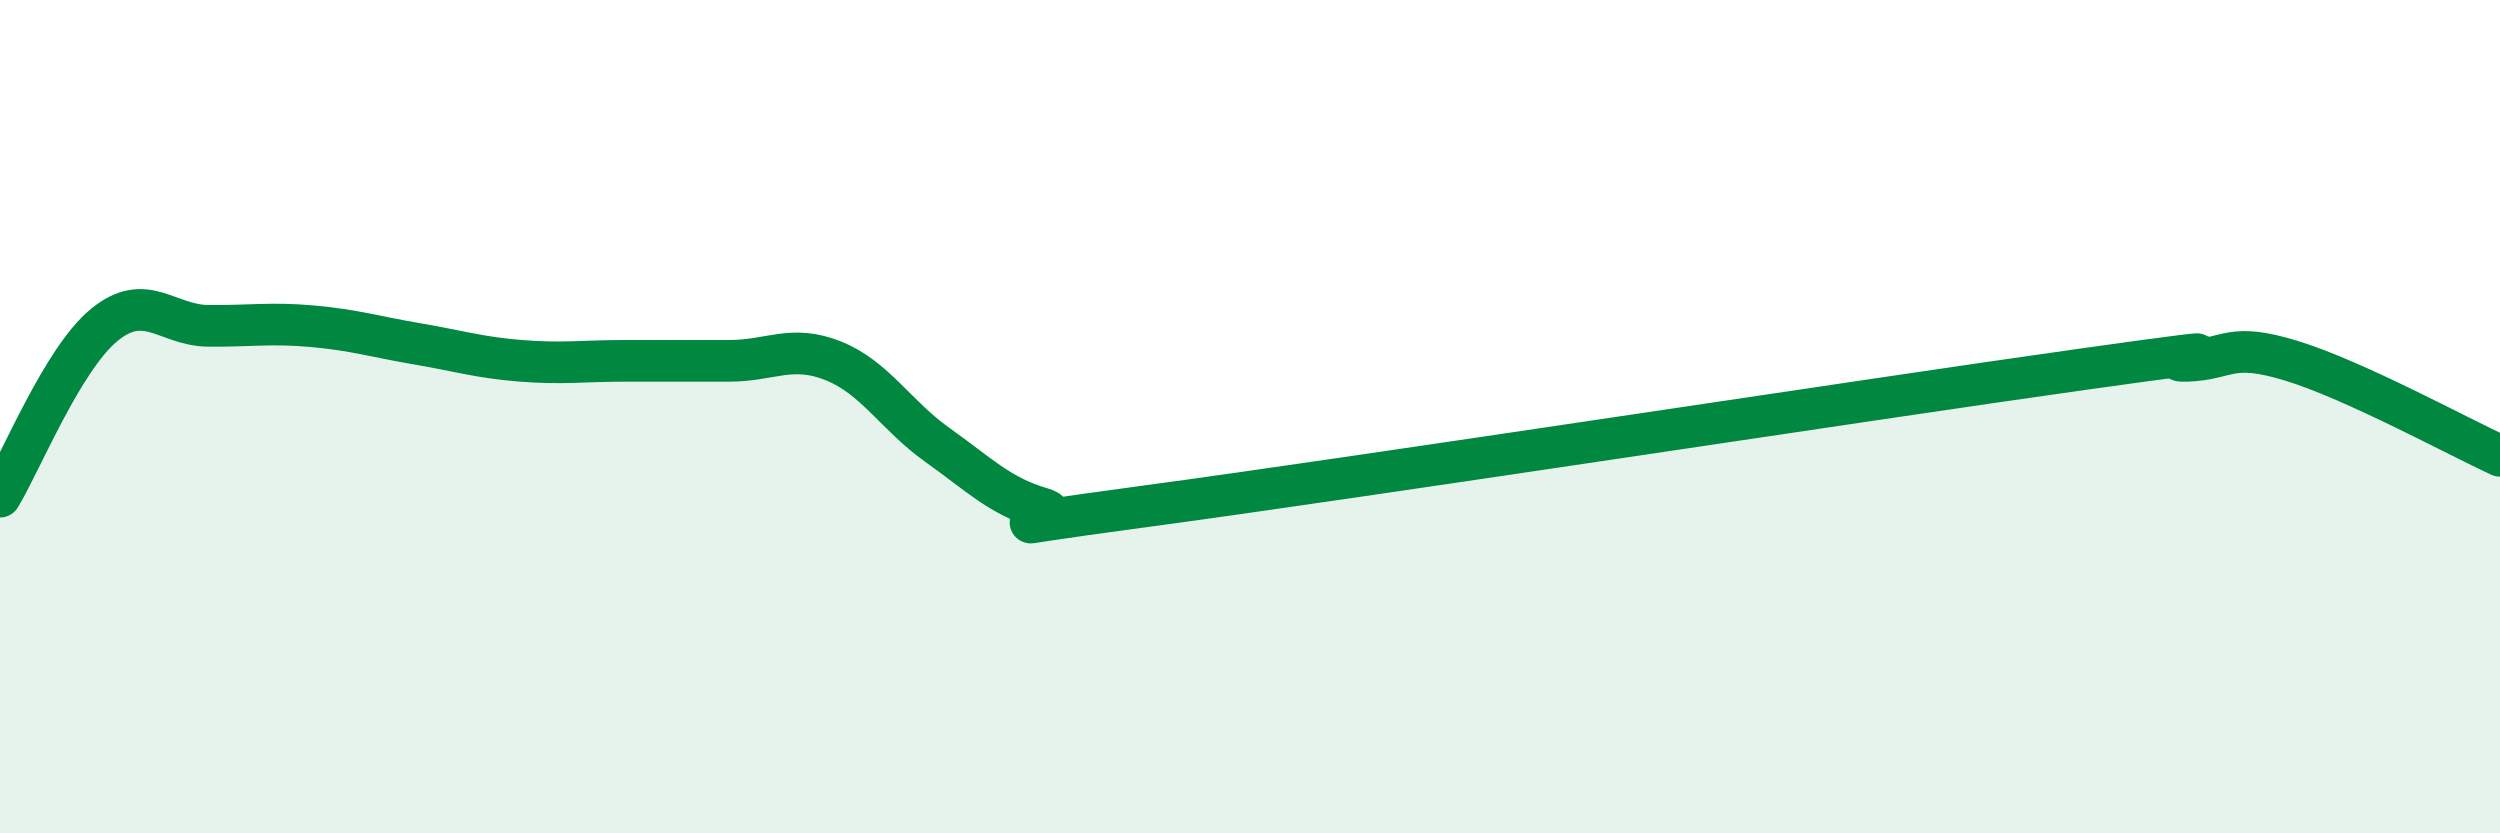
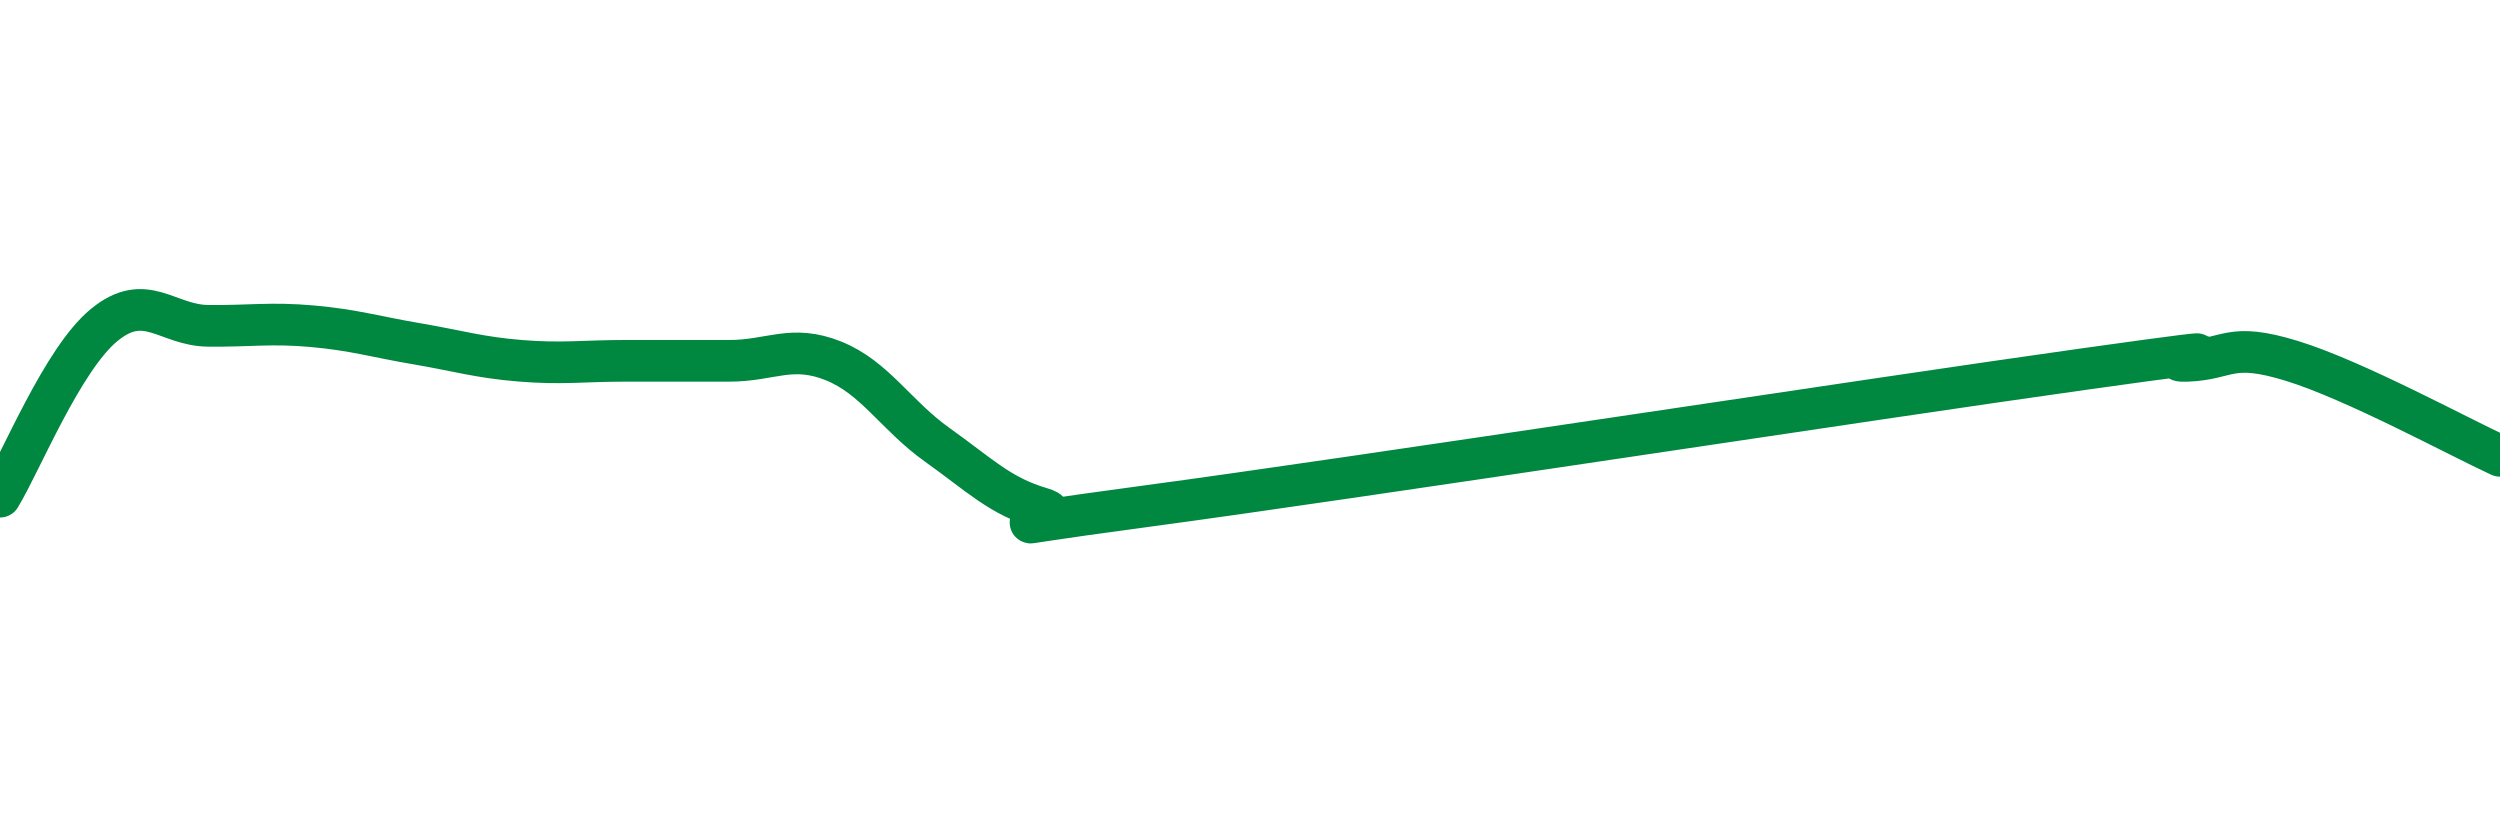
<svg xmlns="http://www.w3.org/2000/svg" width="60" height="20" viewBox="0 0 60 20">
-   <path d="M 0,11.92 C 0.5,11.1 1.5,8.62 2.5,7.8 C 3.5,6.98 4,7.81 5,7.82 C 6,7.83 6.5,7.74 7.5,7.83 C 8.5,7.92 9,8.08 10,8.25 C 11,8.42 11.5,8.58 12.5,8.66 C 13.5,8.74 14,8.66 15,8.66 C 16,8.66 16.5,8.66 17.5,8.66 C 18.5,8.66 19,8.26 20,8.66 C 21,9.06 21.5,9.97 22.5,10.68 C 23.5,11.39 24,11.91 25,12.2 C 26,12.49 22.5,12.82 27.5,12.15 C 32.5,11.48 45,9.56 50,8.86 C 55,8.16 51.5,8.7 52.5,8.66 C 53.5,8.62 53.5,8.2 55,8.66 C 56.5,9.12 59,10.48 60,10.94L60 20L0 20Z" fill="#008740" opacity="0.1" stroke-linecap="round" stroke-linejoin="round" />
  <path d="M 0,11.92 C 0.5,11.1 1.5,8.62 2.5,7.8 C 3.5,6.98 4,7.81 5,7.82 C 6,7.83 6.5,7.74 7.5,7.83 C 8.5,7.92 9,8.08 10,8.25 C 11,8.42 11.5,8.58 12.5,8.66 C 13.5,8.74 14,8.66 15,8.66 C 16,8.66 16.5,8.66 17.5,8.66 C 18.5,8.66 19,8.26 20,8.66 C 21,9.06 21.5,9.97 22.5,10.68 C 23.5,11.39 24,11.91 25,12.2 C 26,12.49 22.5,12.82 27.5,12.15 C 32.5,11.48 45,9.56 50,8.86 C 55,8.16 51.5,8.7 52.5,8.66 C 53.5,8.62 53.5,8.2 55,8.66 C 56.5,9.12 59,10.48 60,10.94" stroke="#008740" stroke-width="1" fill="none" stroke-linecap="round" stroke-linejoin="round" />
</svg>